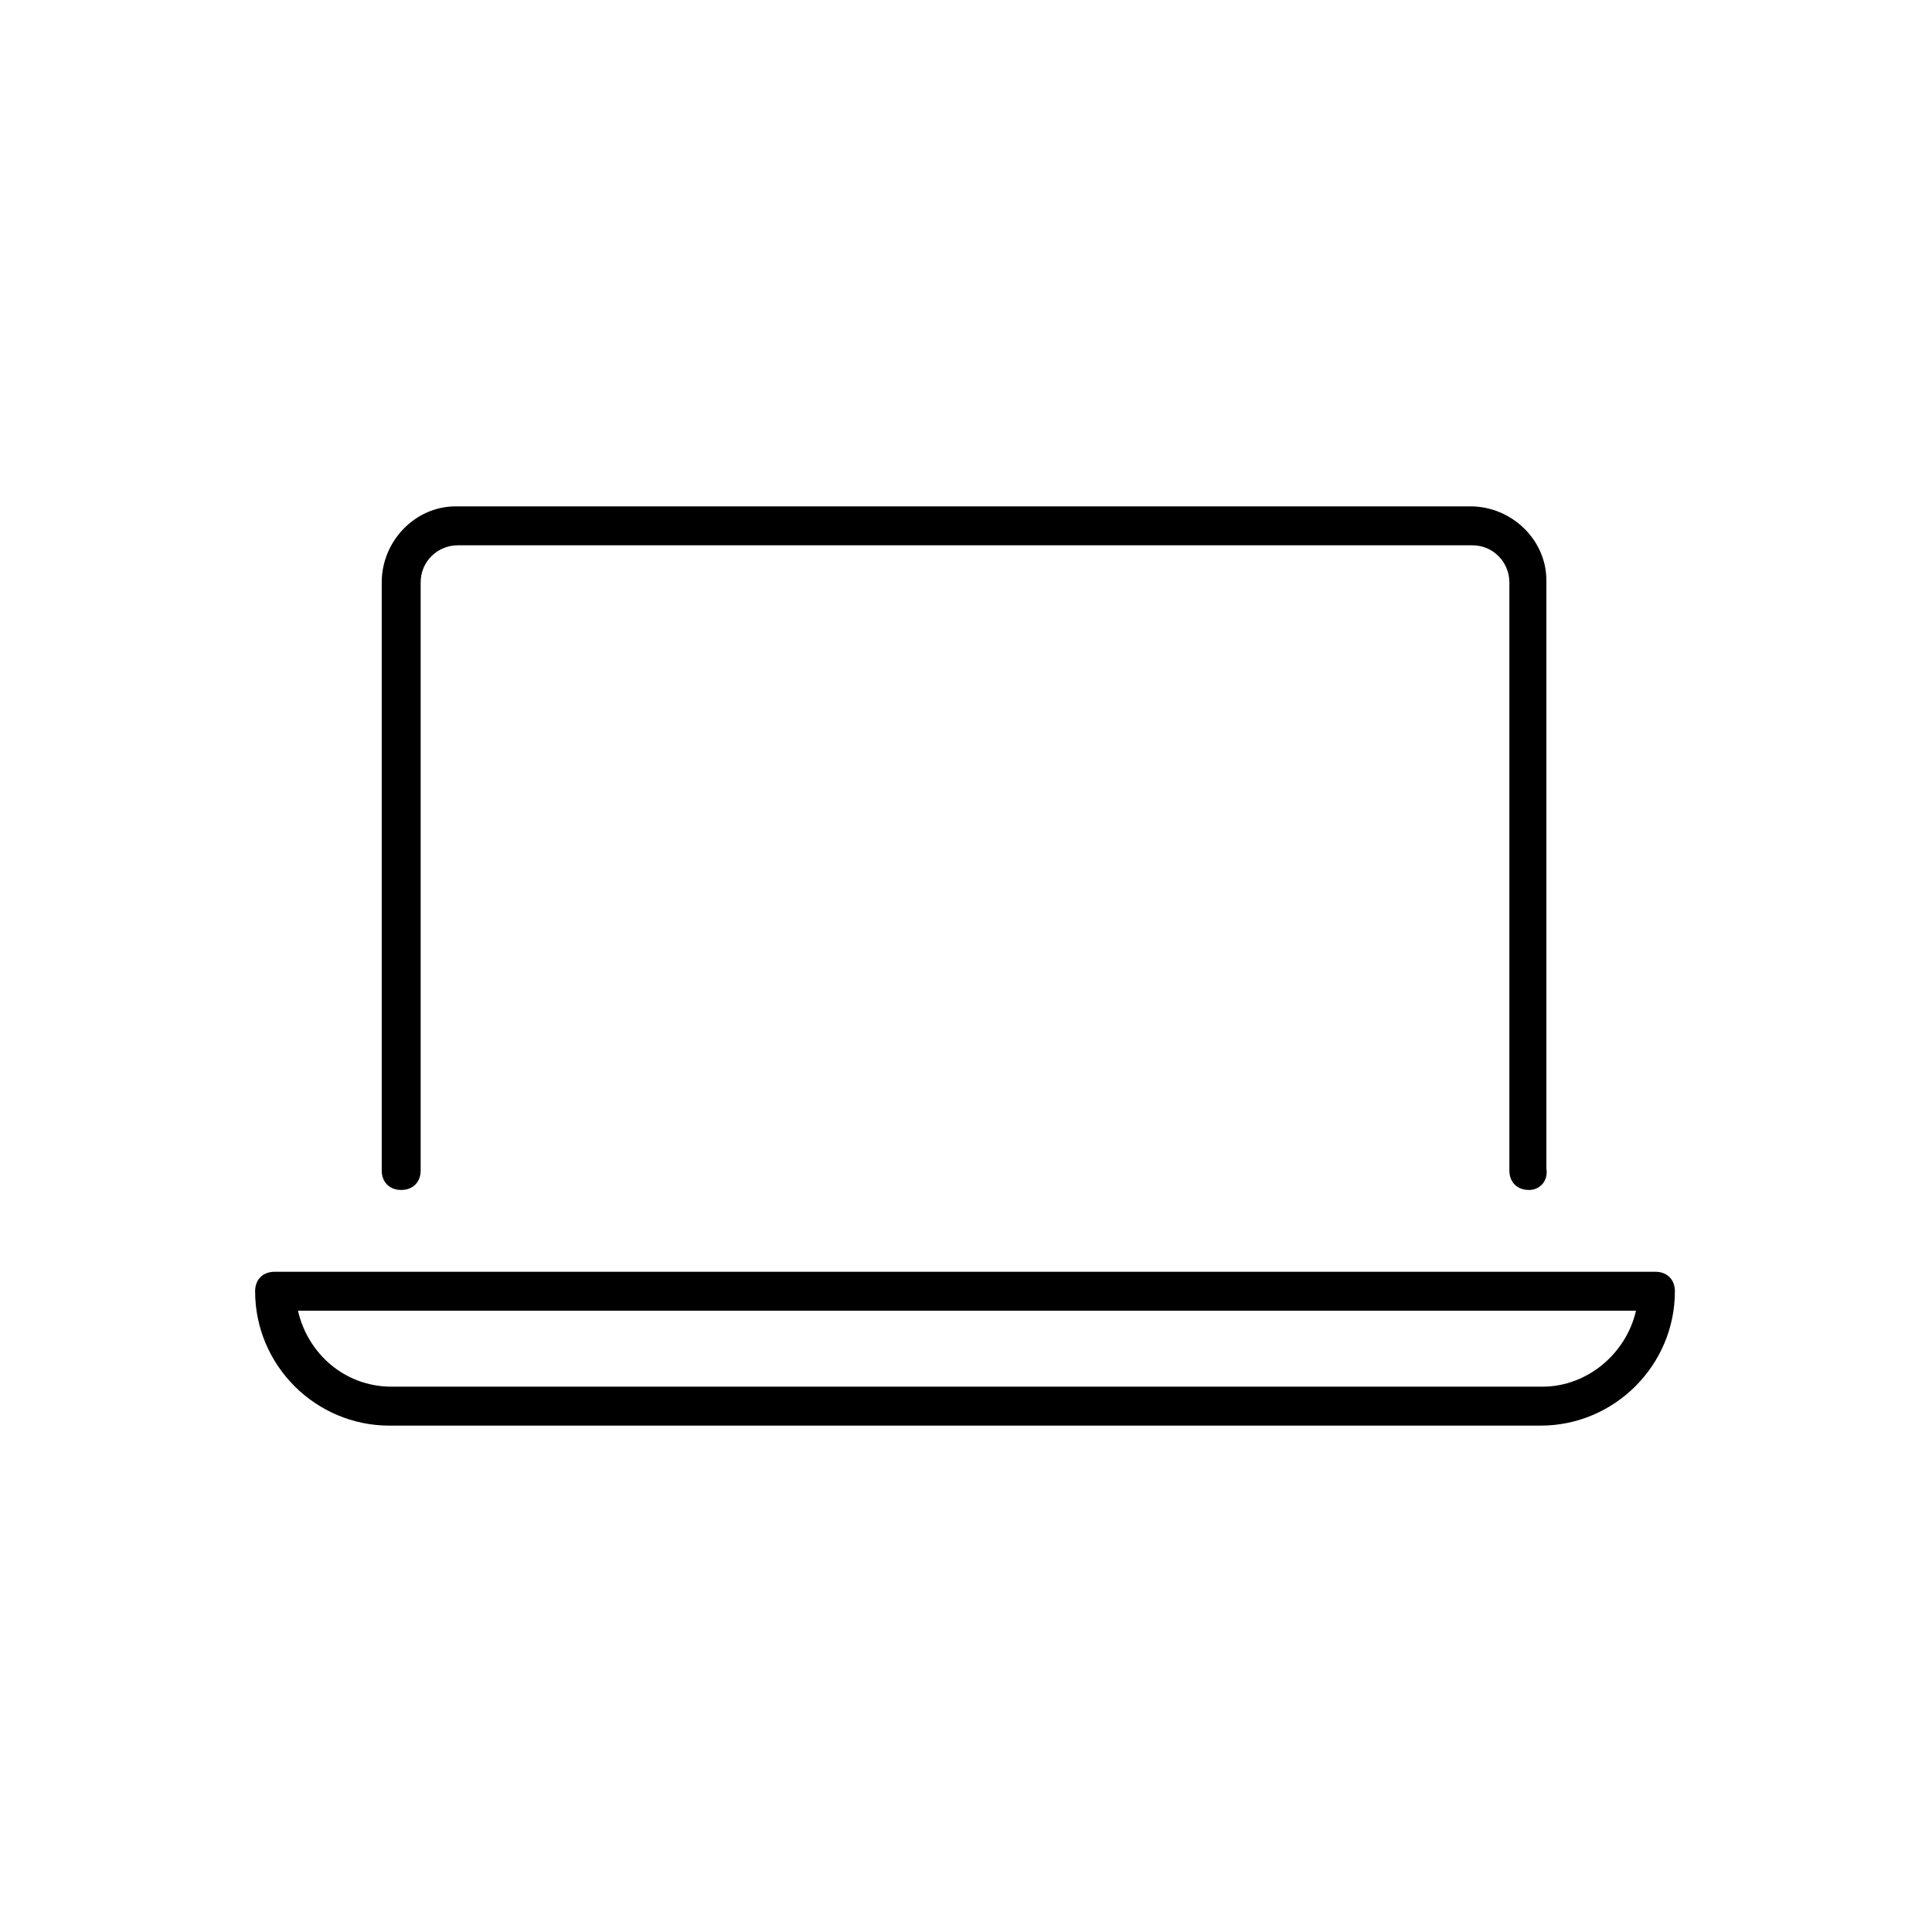
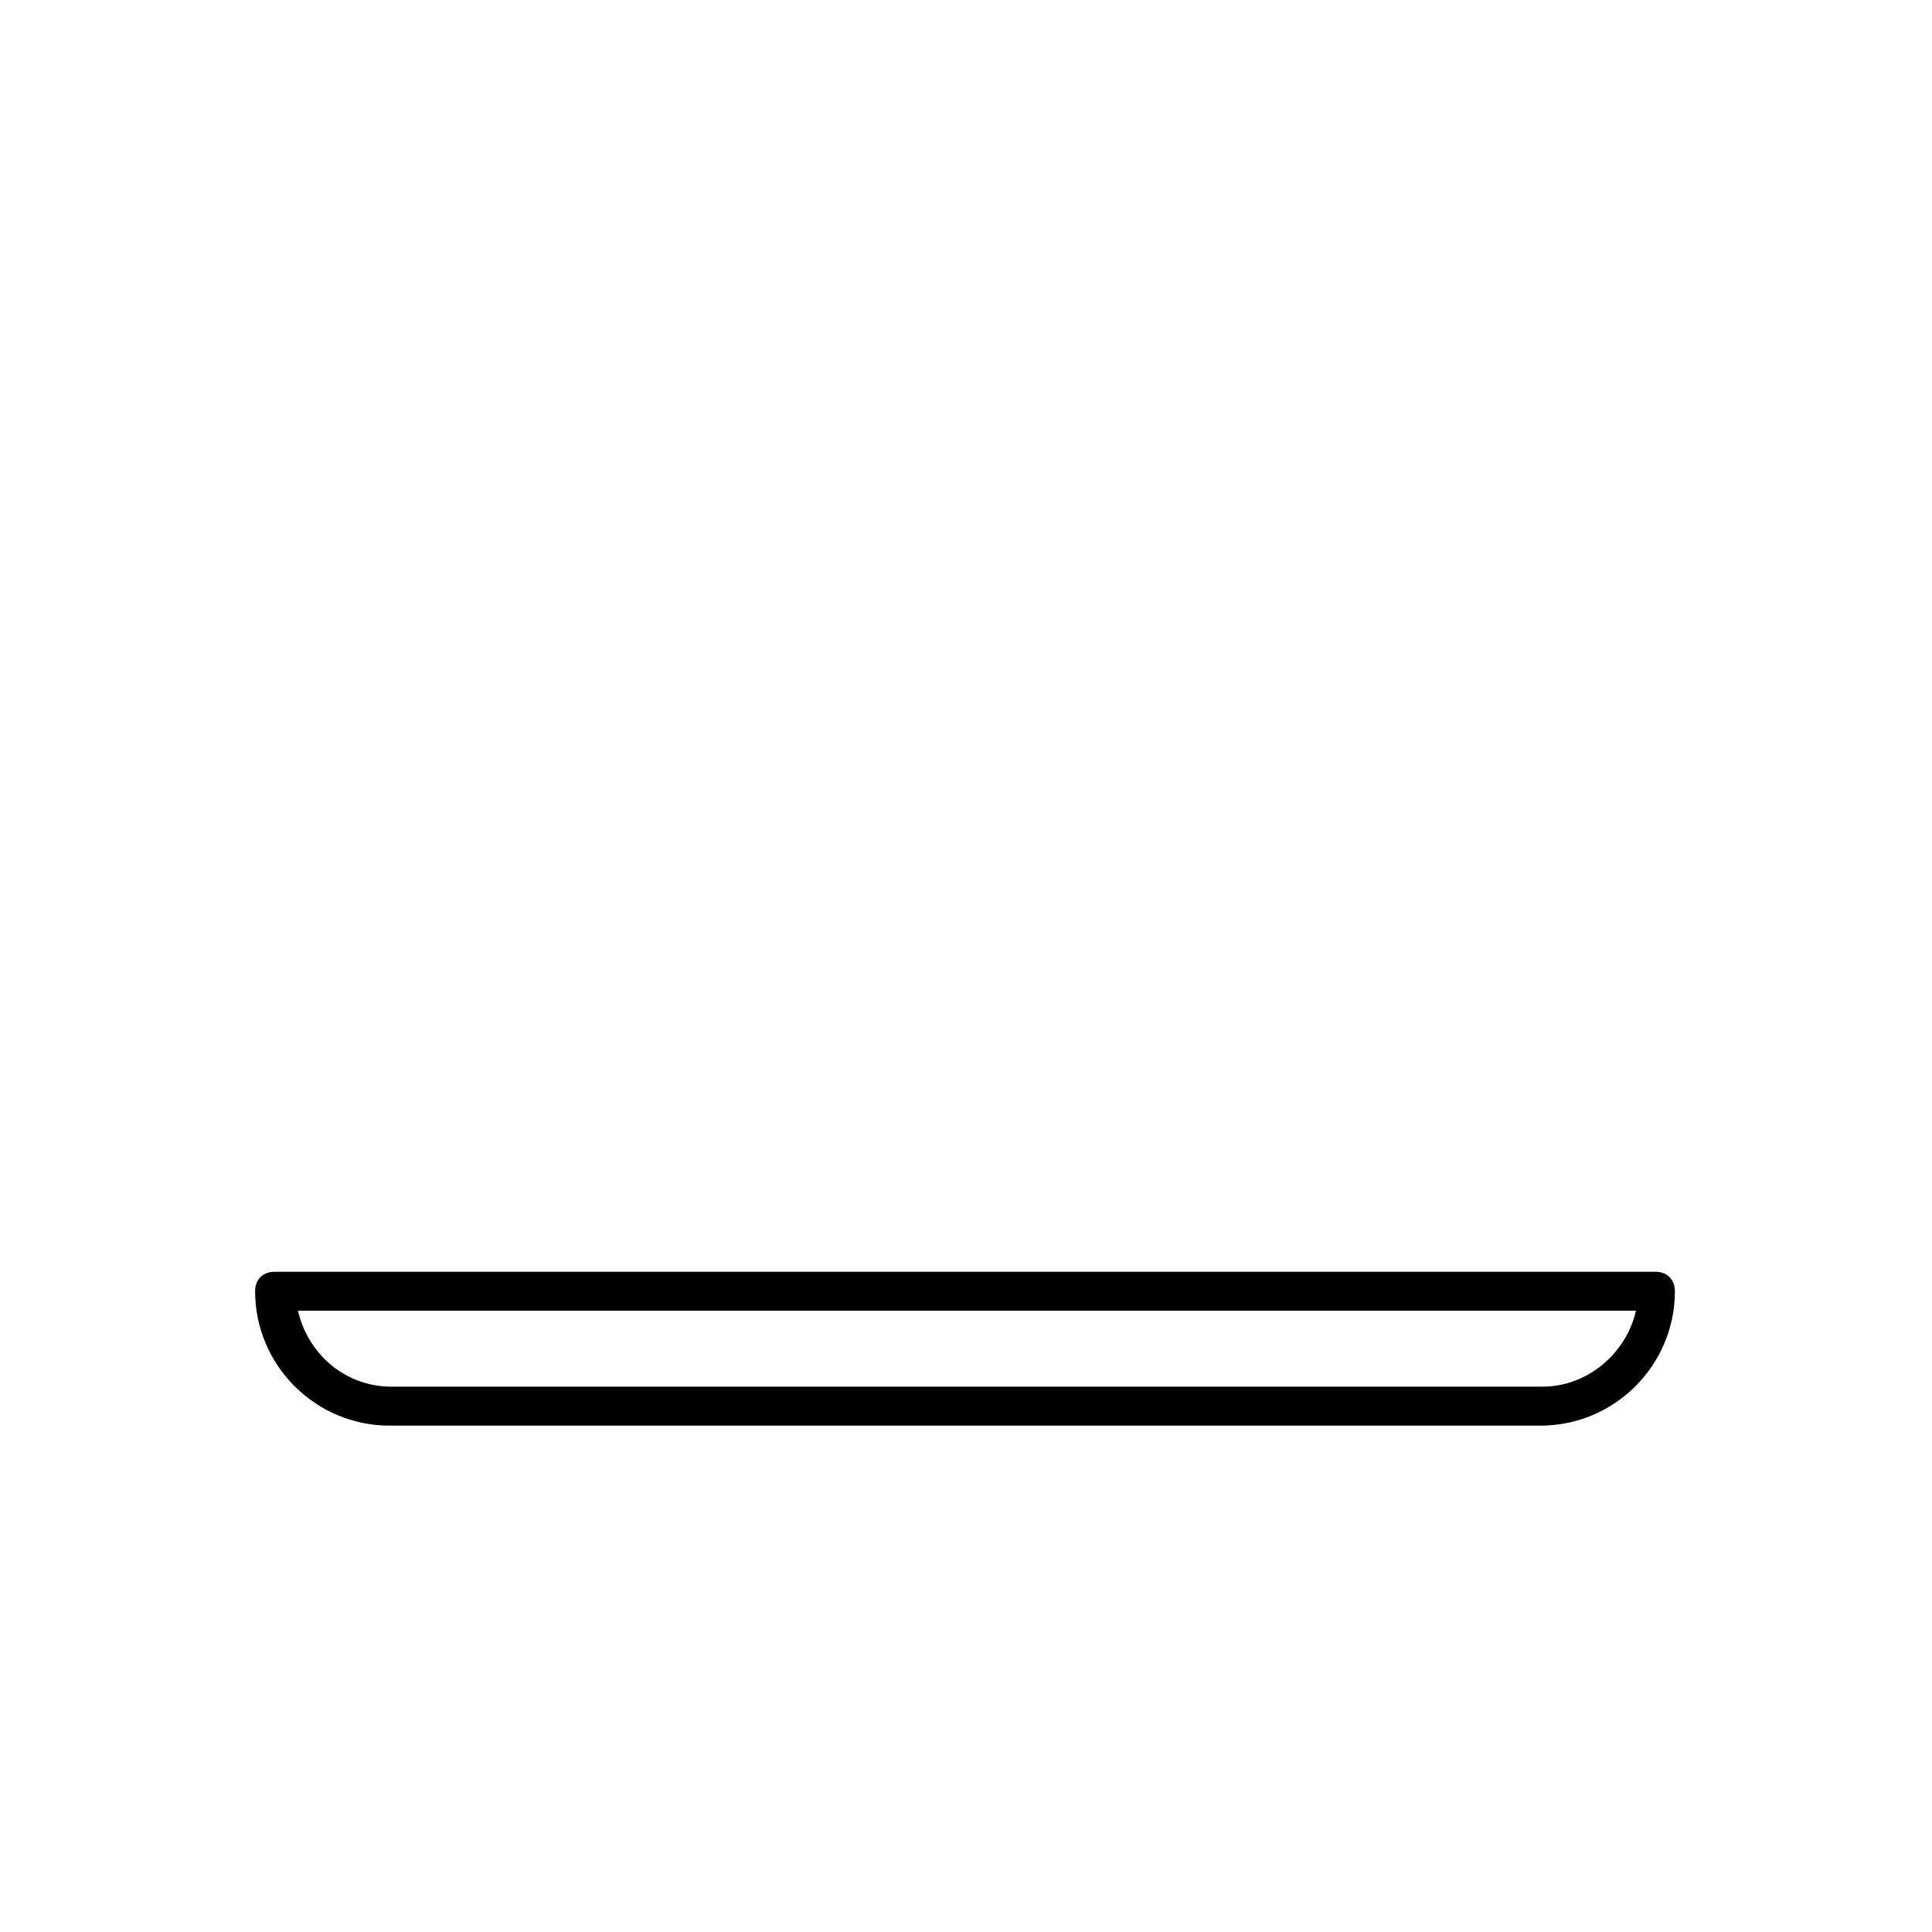
<svg xmlns="http://www.w3.org/2000/svg" version="1.1" width="64" height="64" viewBox="0 0 64 64">
  <title>icon-laptop</title>
  <path d="M51.032 47.226h-38.129c-2.452 0-4.452-2-4.452-4.452 0-0.387 0.258-0.645 0.645-0.645h45.742c0.387 0 0.645 0.258 0.645 0.645 0 2.452-2 4.452-4.452 4.452zM9.871 43.419c0.323 1.419 1.548 2.516 3.097 2.516h38.129c1.484 0 2.774-1.097 3.097-2.516h-44.323z" />
-   <path d="M50.645 39.419c-0.387 0-0.645-0.258-0.645-0.645v-19.484c0-0.645-0.516-1.226-1.226-1.226h-33.613c-0.645 0-1.226 0.516-1.226 1.226v19.484c0 0.387-0.258 0.645-0.645 0.645s-0.645-0.258-0.645-0.645v-19.484c0-1.355 1.097-2.516 2.452-2.516h33.613c1.355 0 2.516 1.097 2.516 2.452v19.484c0.065 0.387-0.194 0.71-0.581 0.71z" />
</svg>